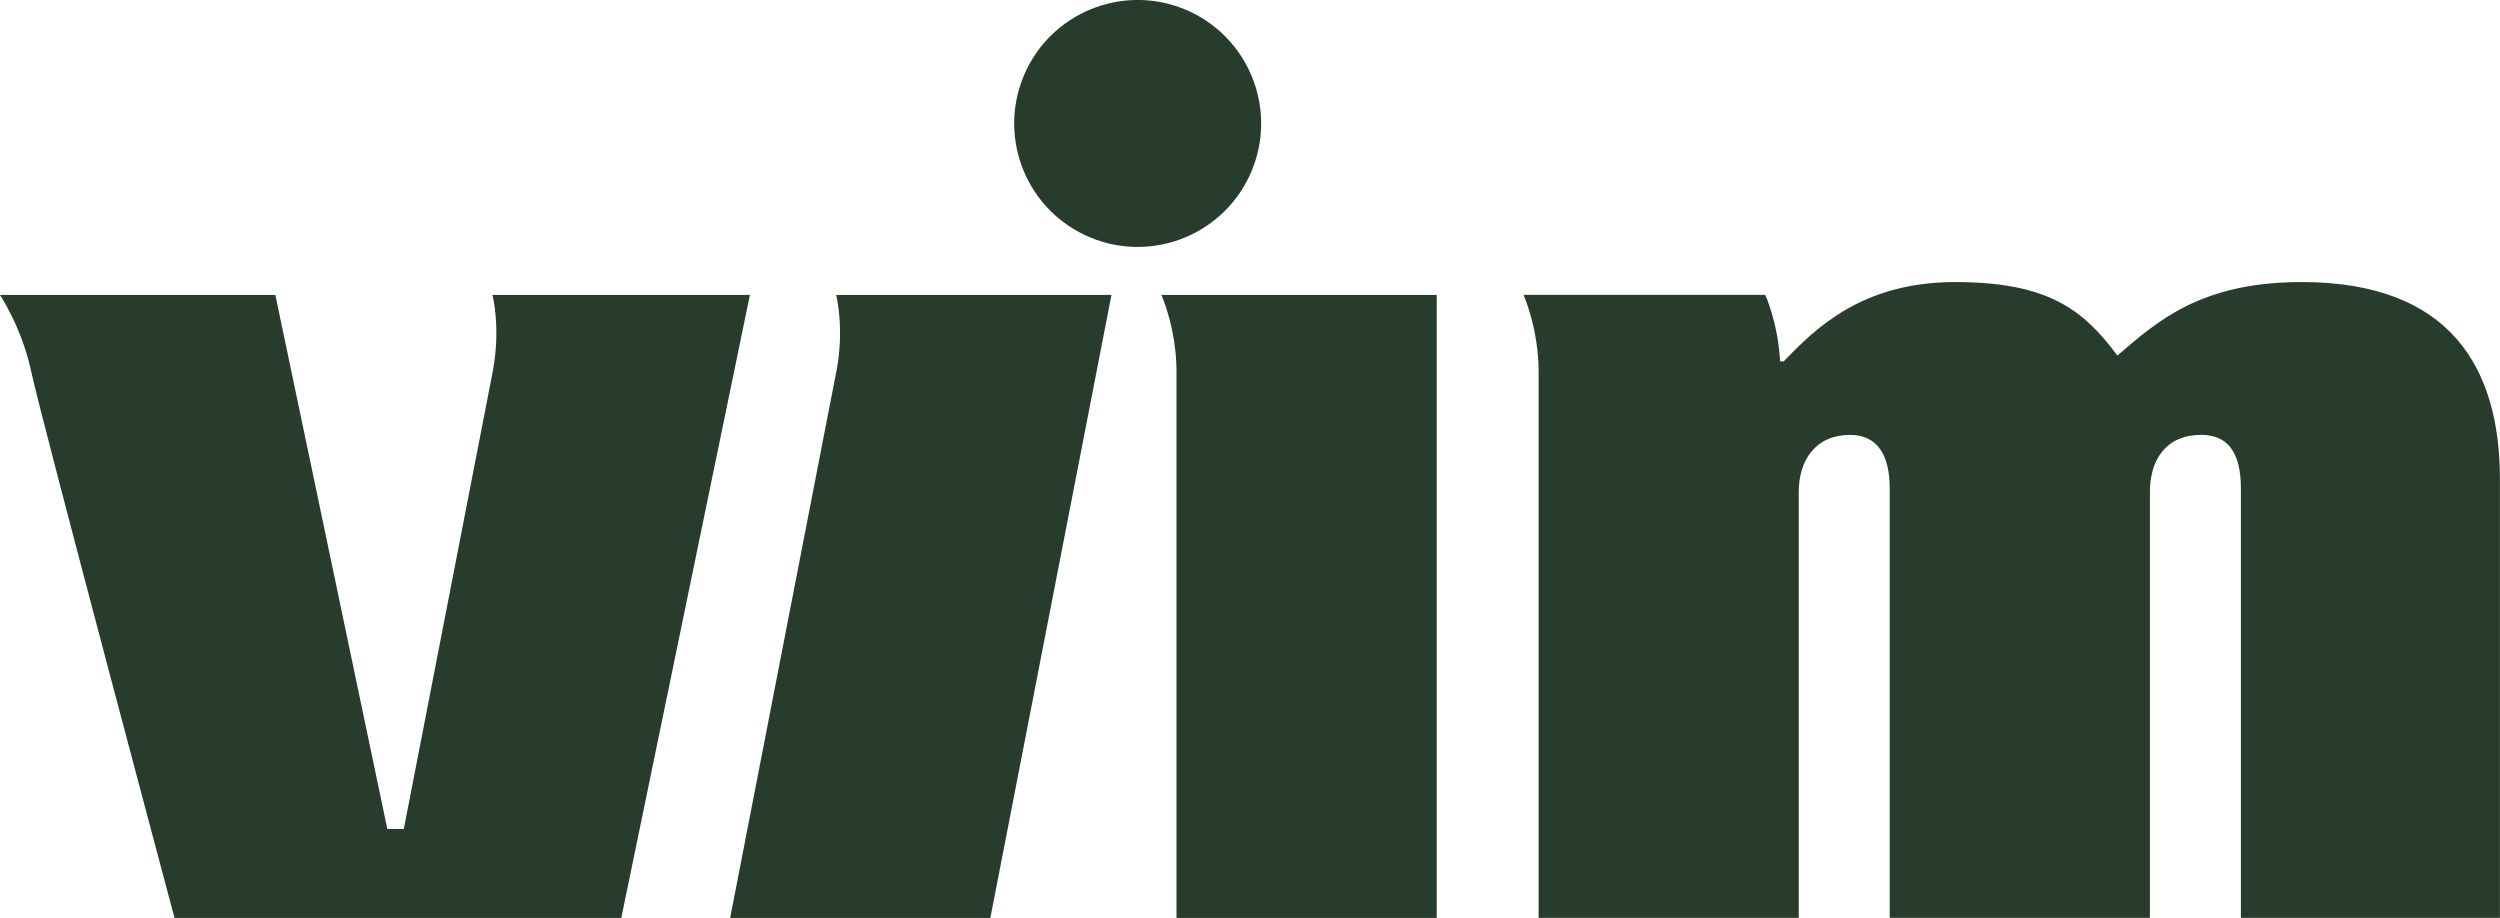
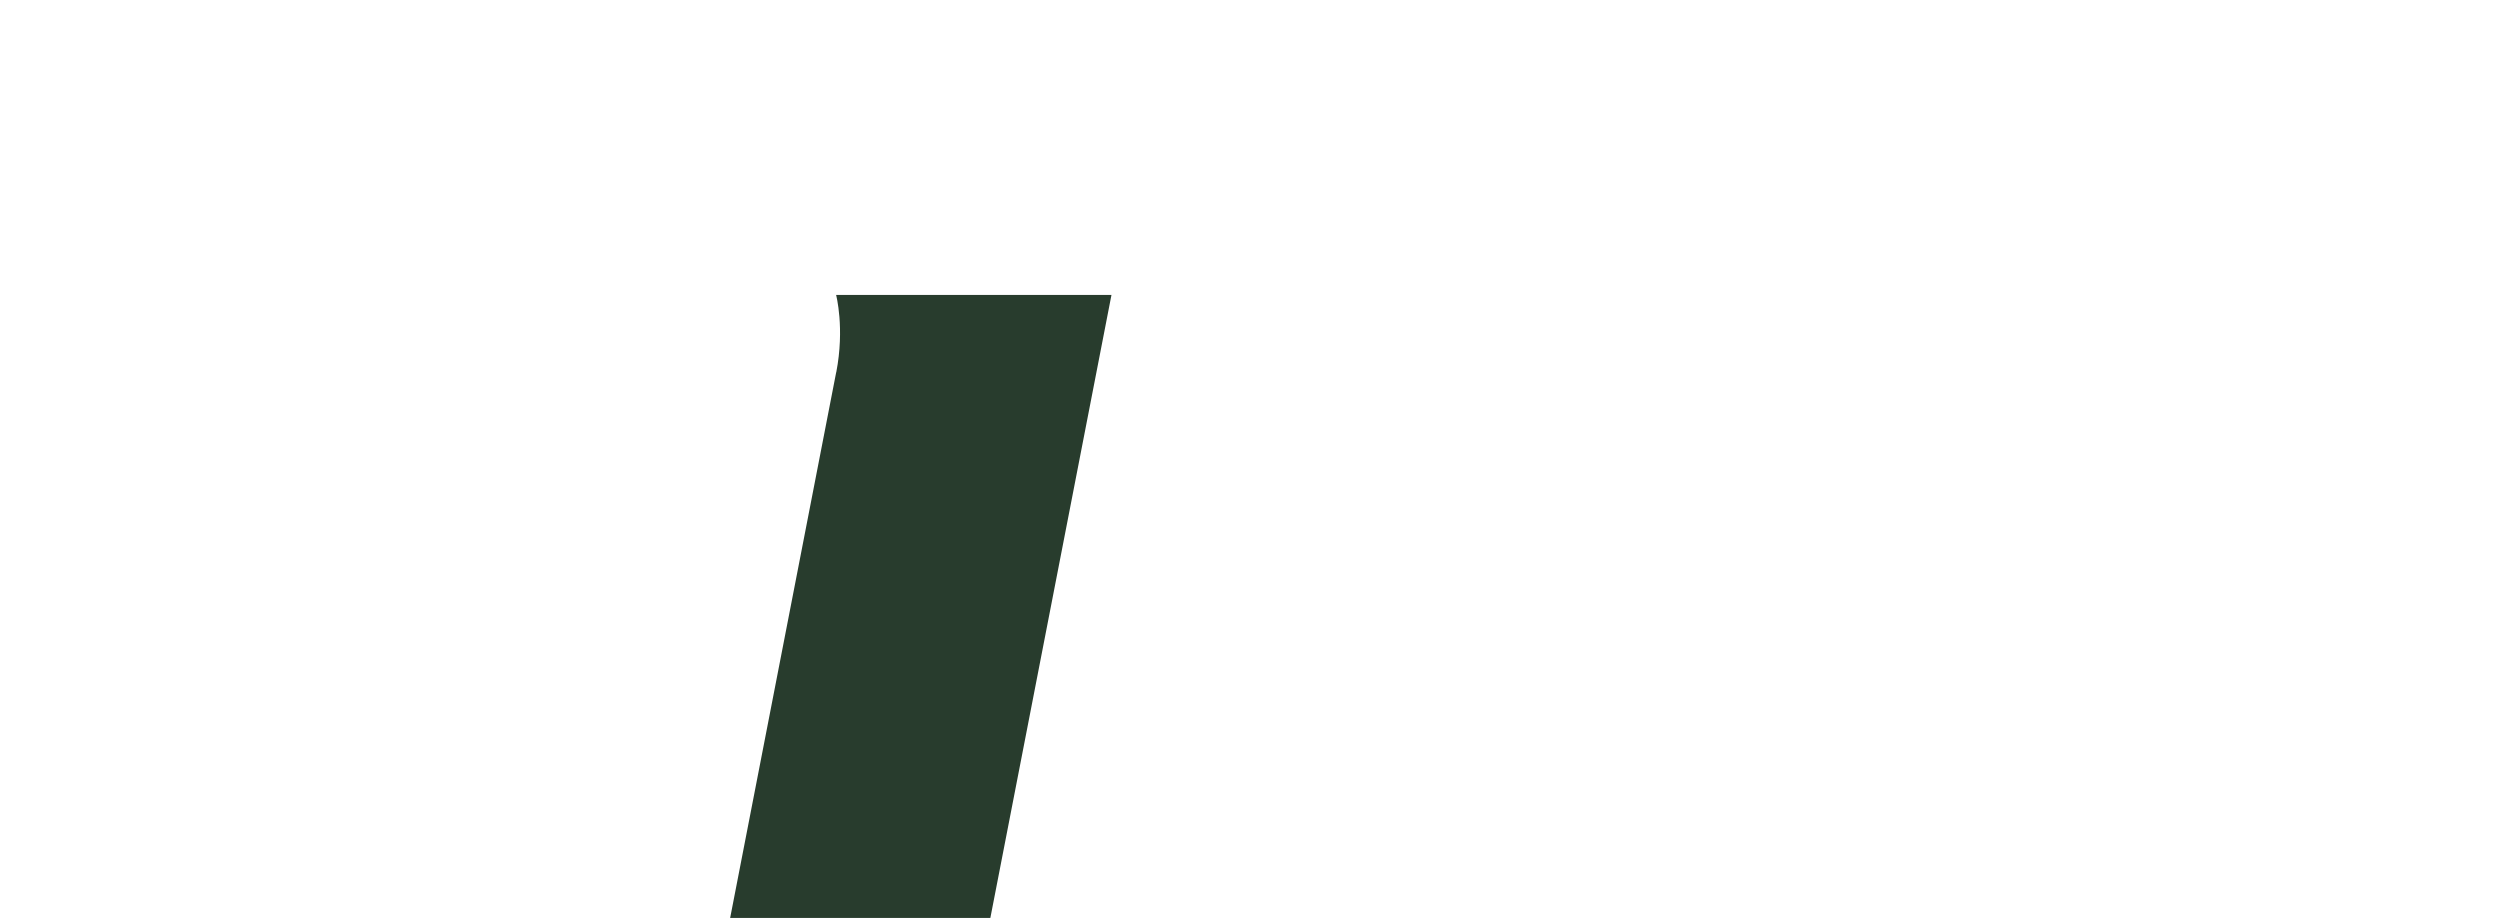
<svg xmlns="http://www.w3.org/2000/svg" id="LOGO" viewBox="0 0 320.14 117.55">
  <defs>
    <style>
      .cls-1 {
        fill: #283c2d;
        stroke-width: 0px;
      }
    </style>
  </defs>
-   <path class="cls-1" d="m294.74,36.12c-13,0-18.53,5.08-23.6,9.41-4.33-5.83-8.81-9.41-20.77-9.41s-17.93,5.98-21.96,10.16h-.45c0-.08-.01-.16-.02-.25-.31-4.83-1.89-8.27-1.89-8.27h0s0,0,0,0h-30.96s1.94,4.23,1.94,9.9v69.88h33.31v-54.53c0-4.18,2.24-7.32,6.57-7.32,3.58,0,5.08,2.69,5.08,6.87v54.98h33.32v-54.53c0-4.18,2.09-7.32,6.57-7.32,3.29,0,5.08,2.09,5.08,6.87v54.98h33.17v-56.17c0-14.19-6.27-25.25-25.4-25.25Z" />
-   <circle class="cls-1" cx="145.68" cy="15.81" r="15.81" transform="translate(75.33 144.35) rotate(-67.5)" />
-   <path class="cls-1" d="m150.66,47.67v69.88h33.32V37.77h-35.26s1.94,4.23,1.94,9.9Z" />
  <path class="cls-1" d="m107.08,47.67c-1.1,5.67-13.58,69.88-13.58,69.88h33.32l15.51-79.78h-35.26s1.12,4.23.02,9.9Z" />
-   <path class="cls-1" d="m63.06,37.77s1.12,4.23.02,9.9c-.81,4.15-7.73,39.77-11.37,58.49h-2.11l-14.34-68.39H0s2.83,4.23,4.02,9.9c1.19,5.67,18.33,69.88,18.33,69.88h57.21l16.47-79.78h-32.97Z" />
</svg>